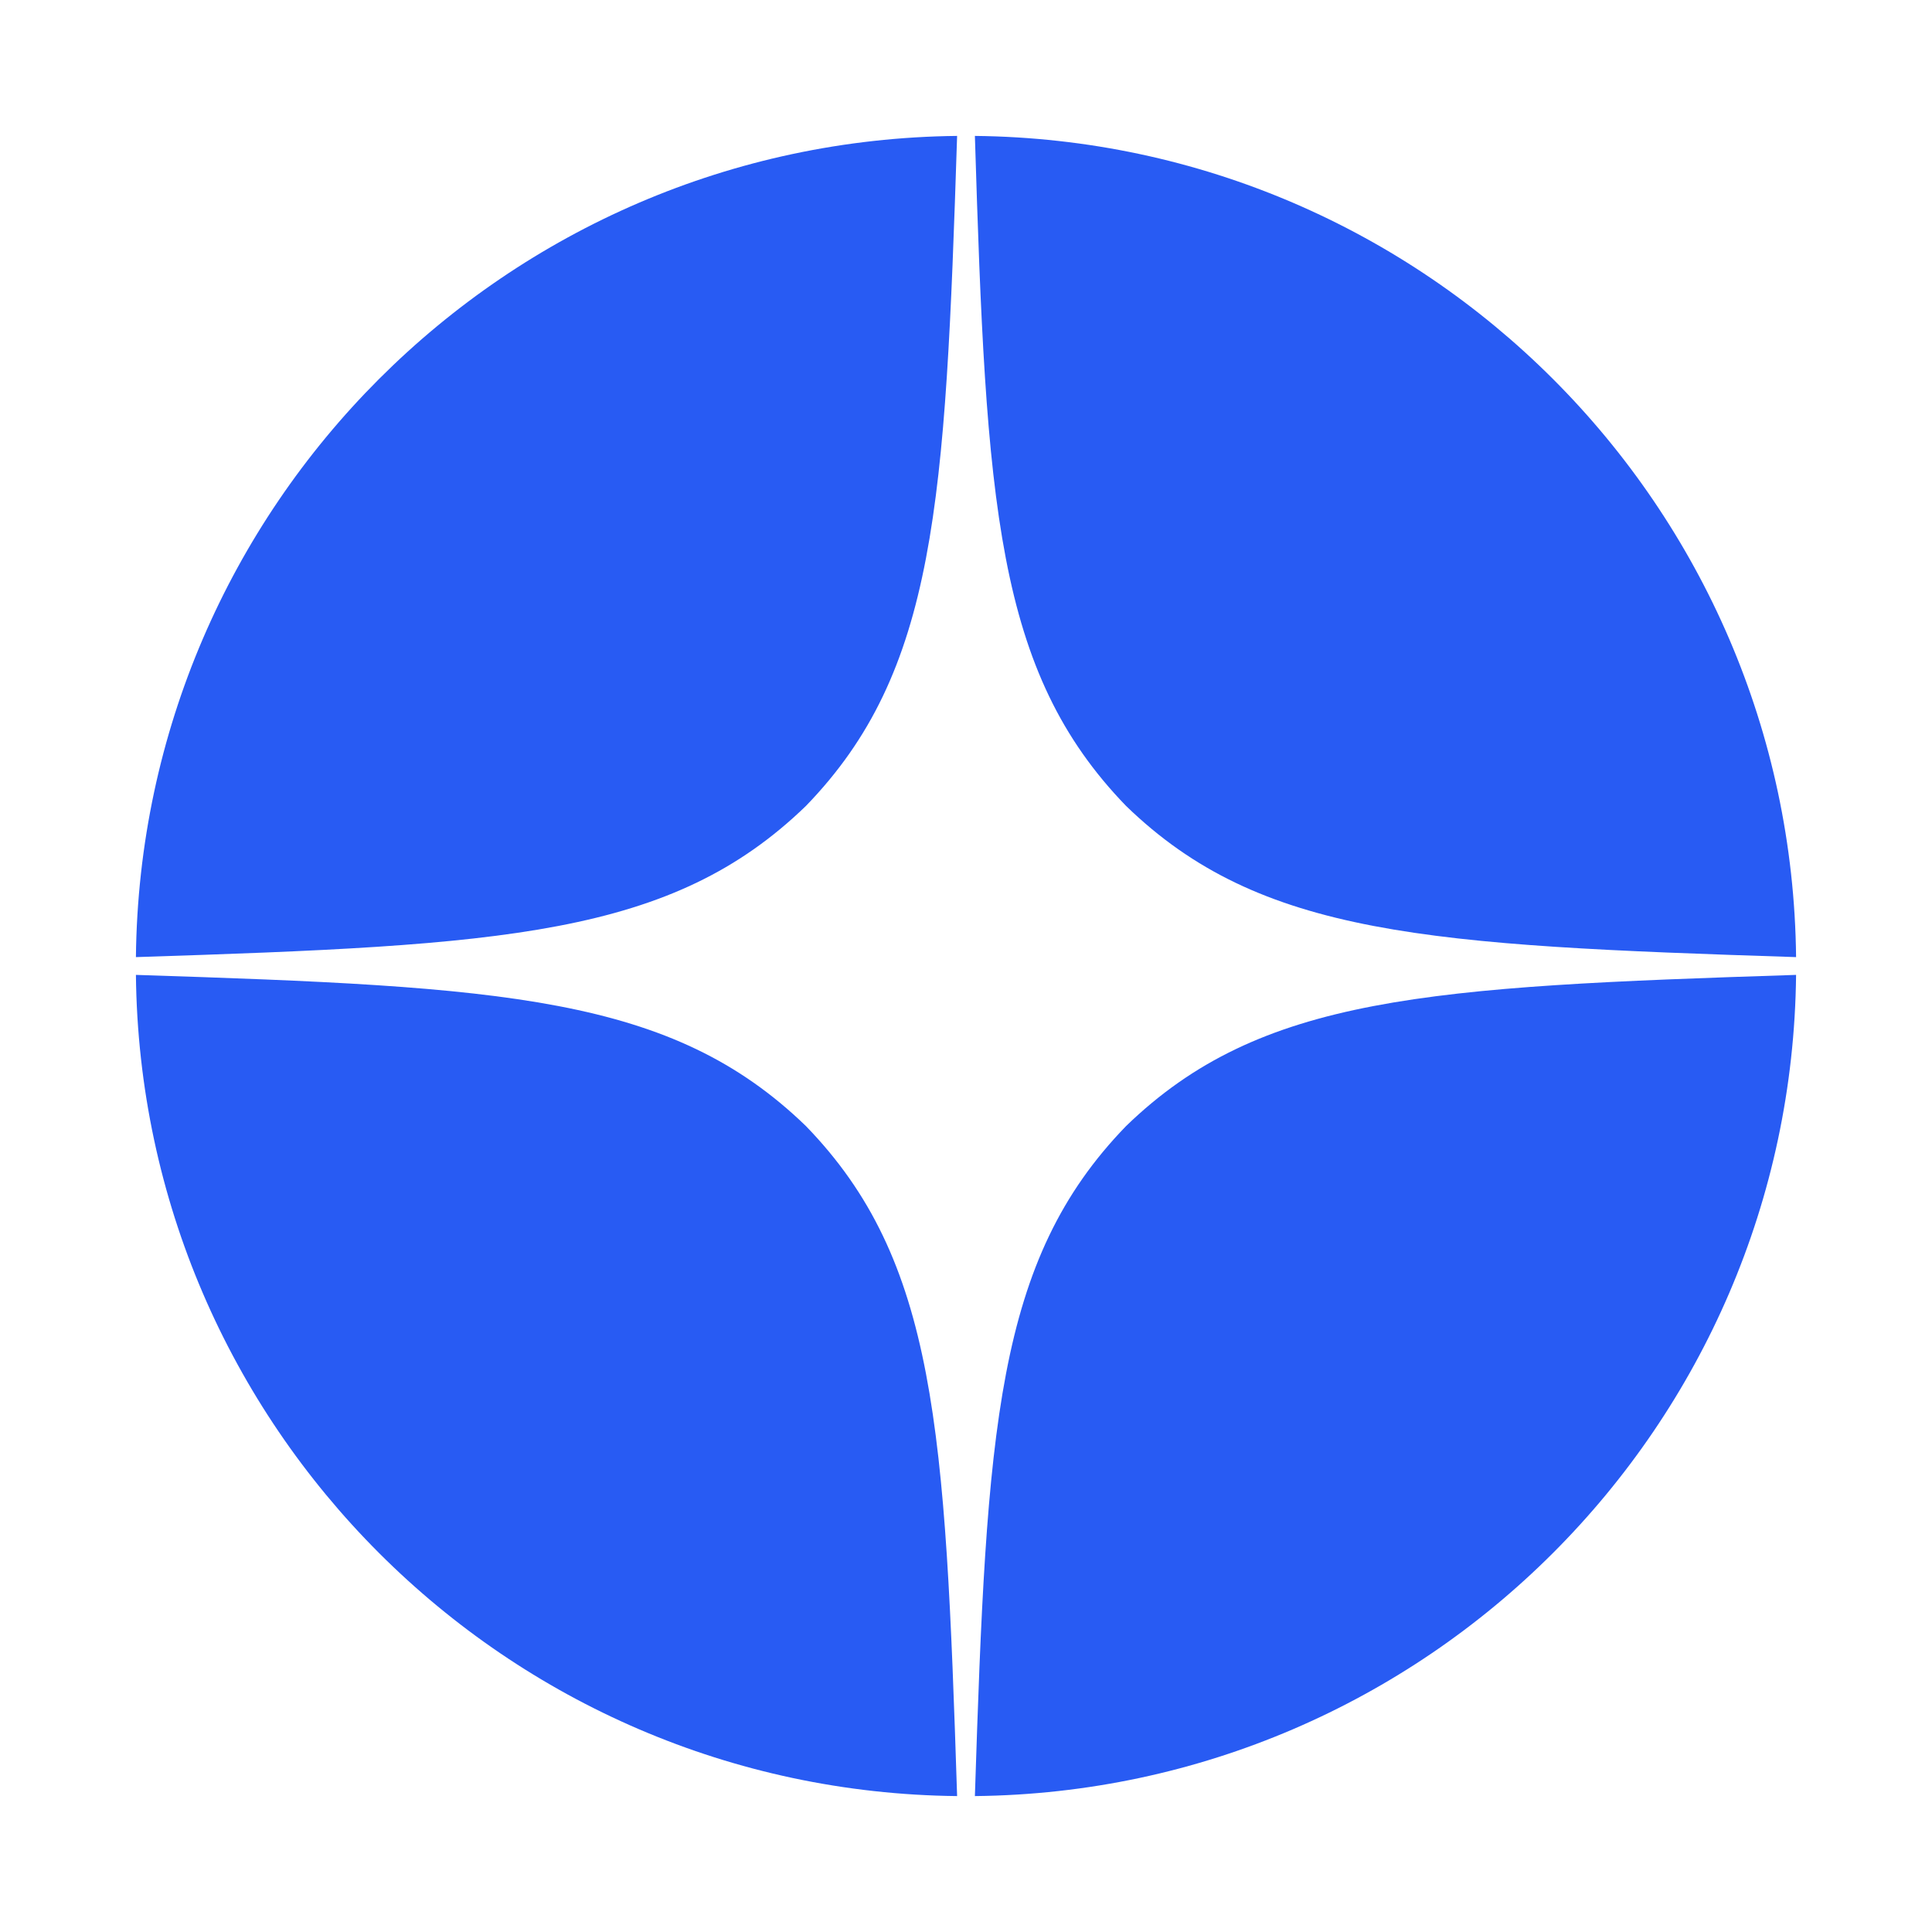
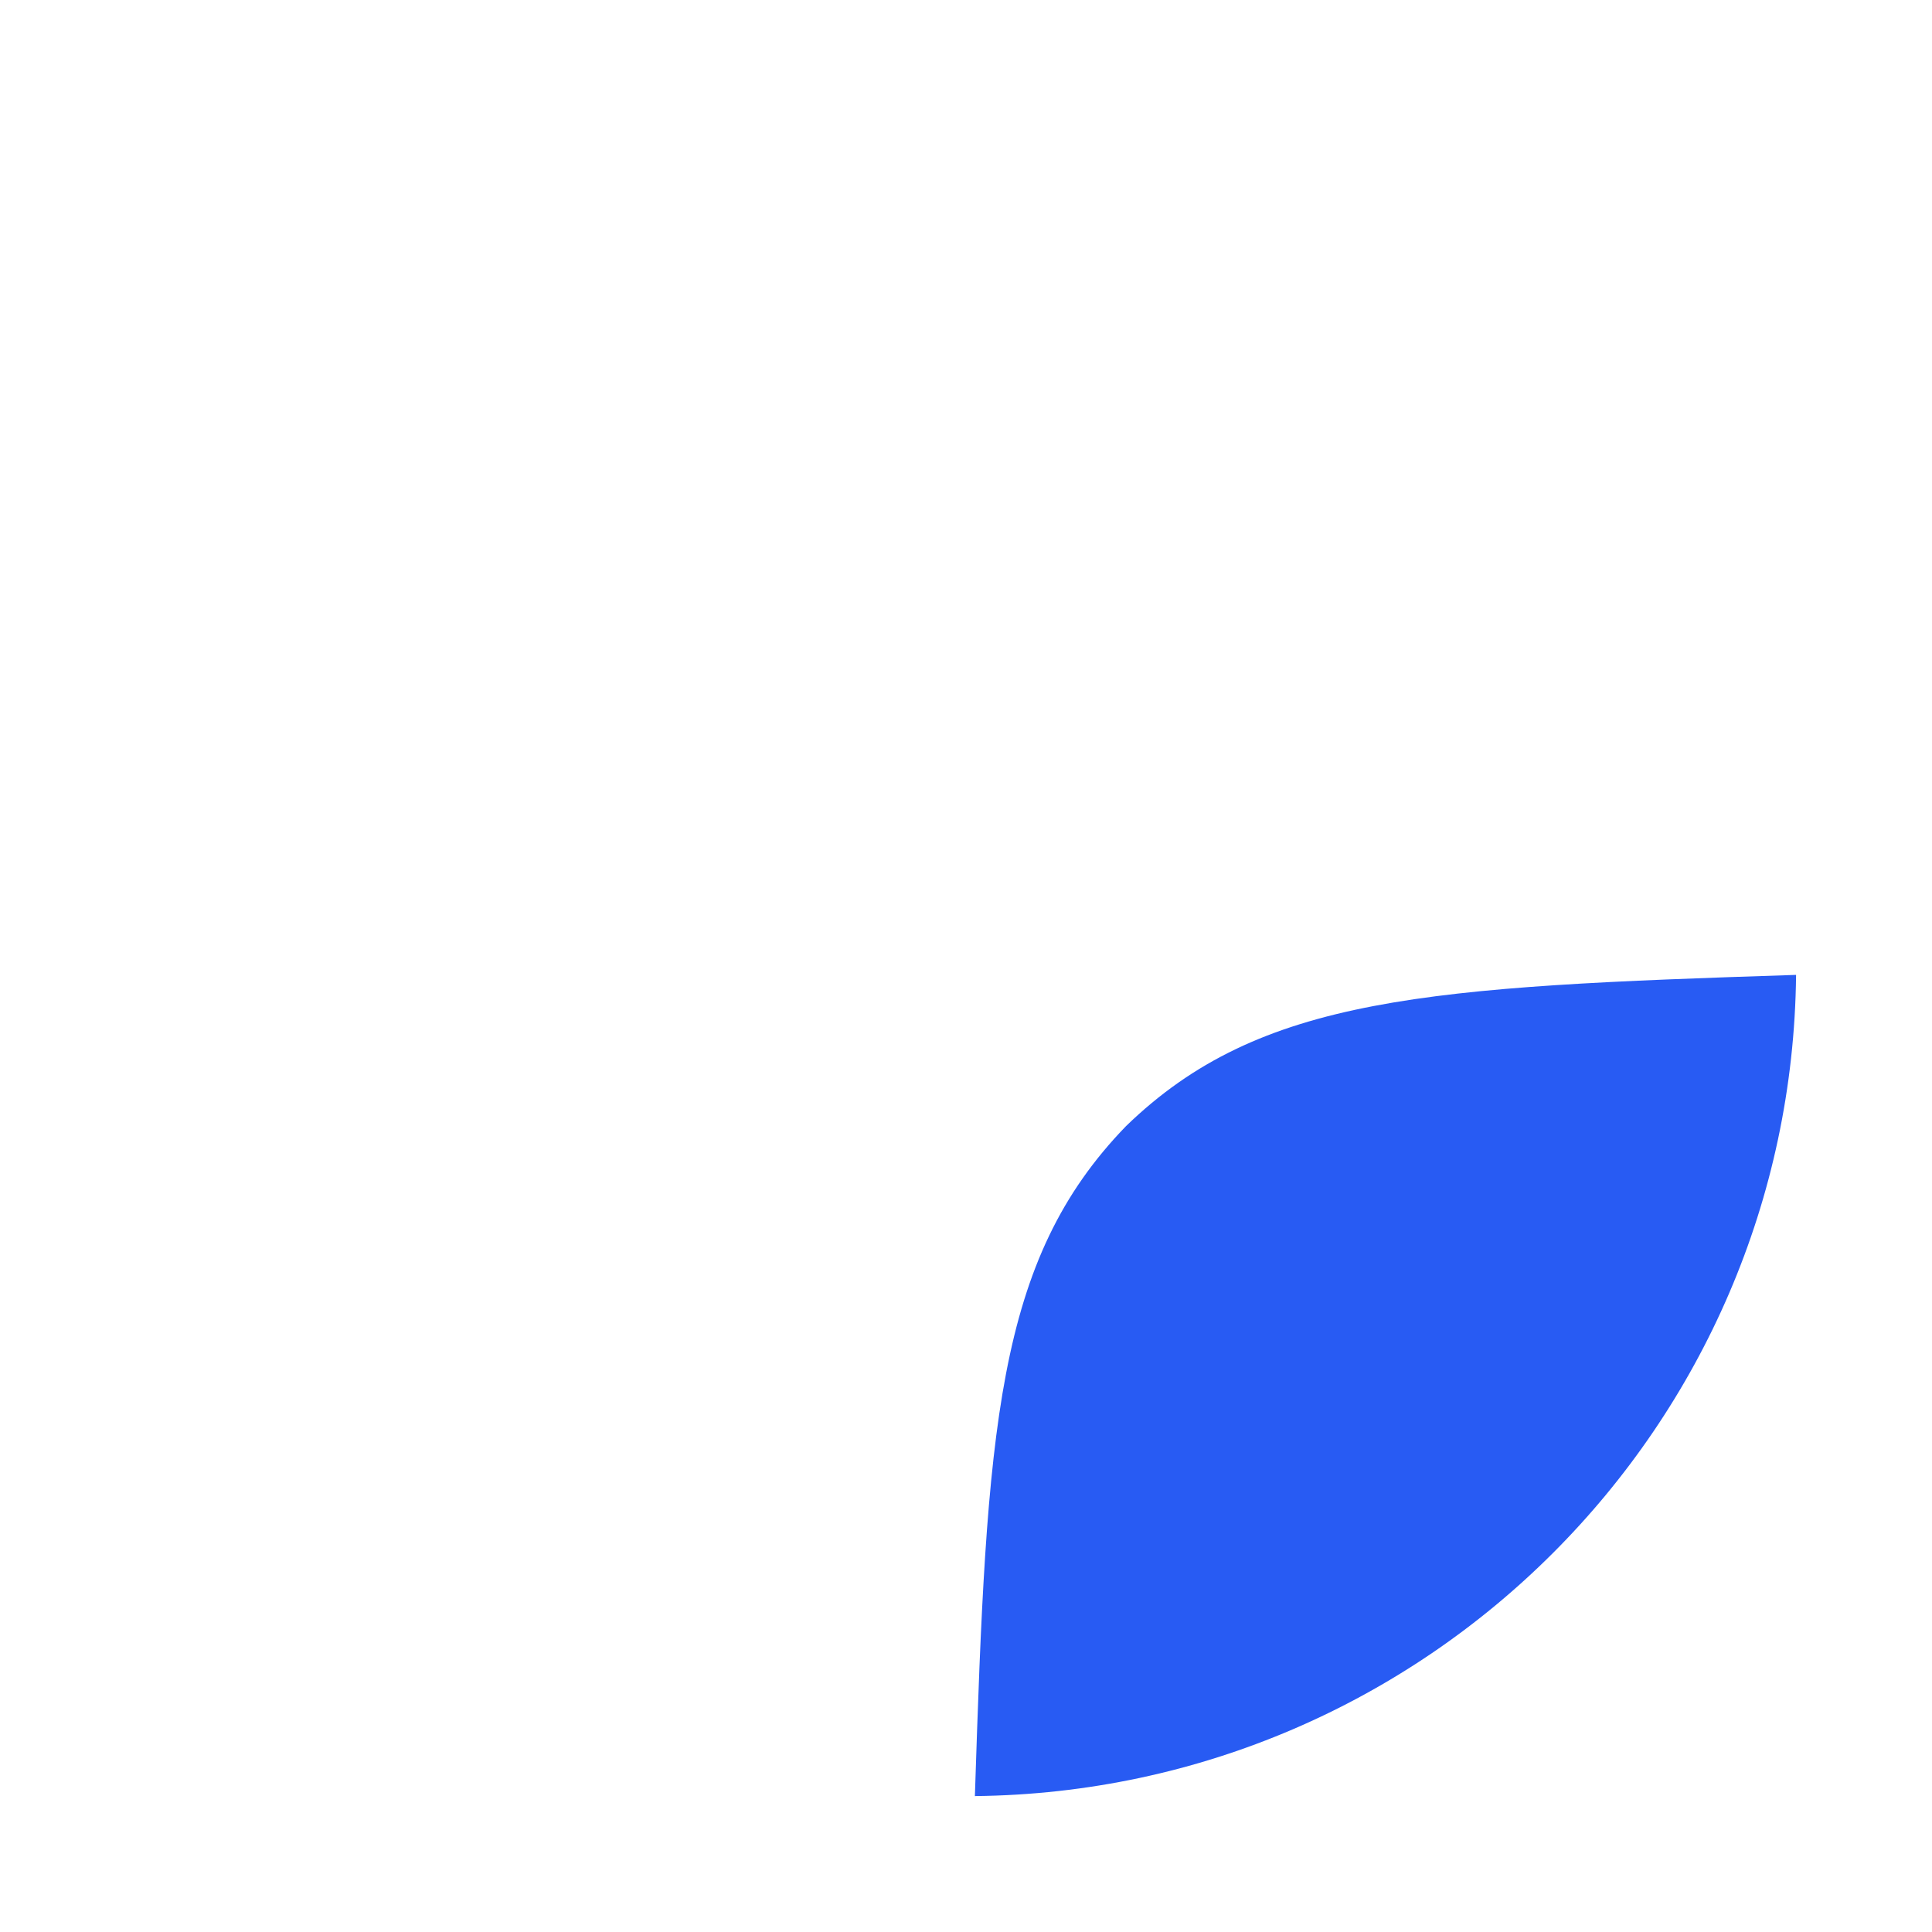
<svg xmlns="http://www.w3.org/2000/svg" width="20" height="20" viewBox="0 0 20 20" fill="none">
-   <path d="M9.908 1.407C5.235 1.456 1.456 5.235 1.407 9.908C5.212 9.785 6.949 9.693 8.343 8.343C9.693 6.949 9.785 5.212 9.908 1.407Z" fill="#285BF3" />
-   <path d="M9.908 18.593C5.235 18.544 1.456 14.765 1.407 10.092C5.212 10.215 6.949 10.307 8.343 11.657C9.693 13.05 9.785 14.787 9.908 18.593Z" fill="#285BF3" />
  <path d="M18.593 10.092C18.544 14.765 14.765 18.544 10.092 18.593C10.215 14.787 10.307 13.05 11.657 11.657C13.05 10.307 14.787 10.215 18.593 10.092Z" fill="#285BF3" />
-   <path d="M10.092 1.407C14.765 1.456 18.544 5.235 18.593 9.908C14.787 9.785 13.05 9.693 11.657 8.343C10.307 6.949 10.209 5.212 10.092 1.407Z" fill="#285BF3" />
</svg>